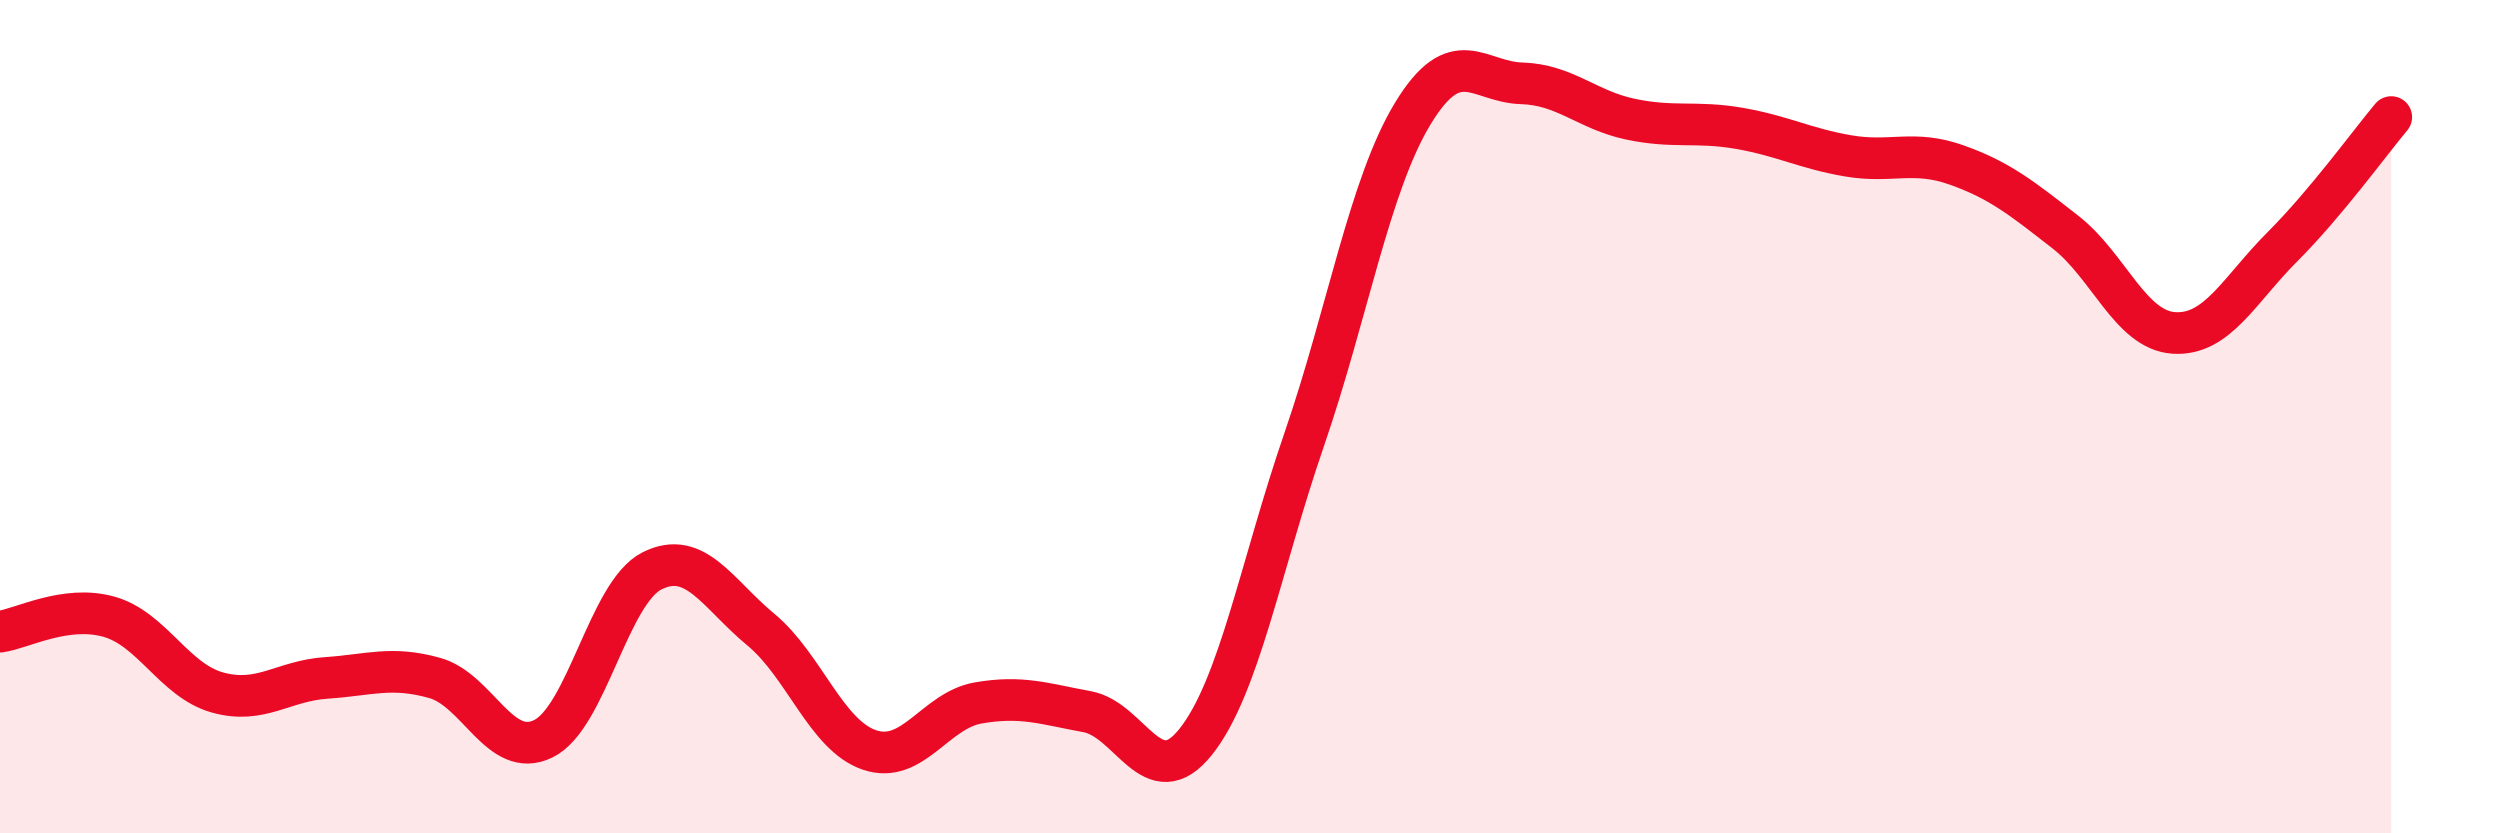
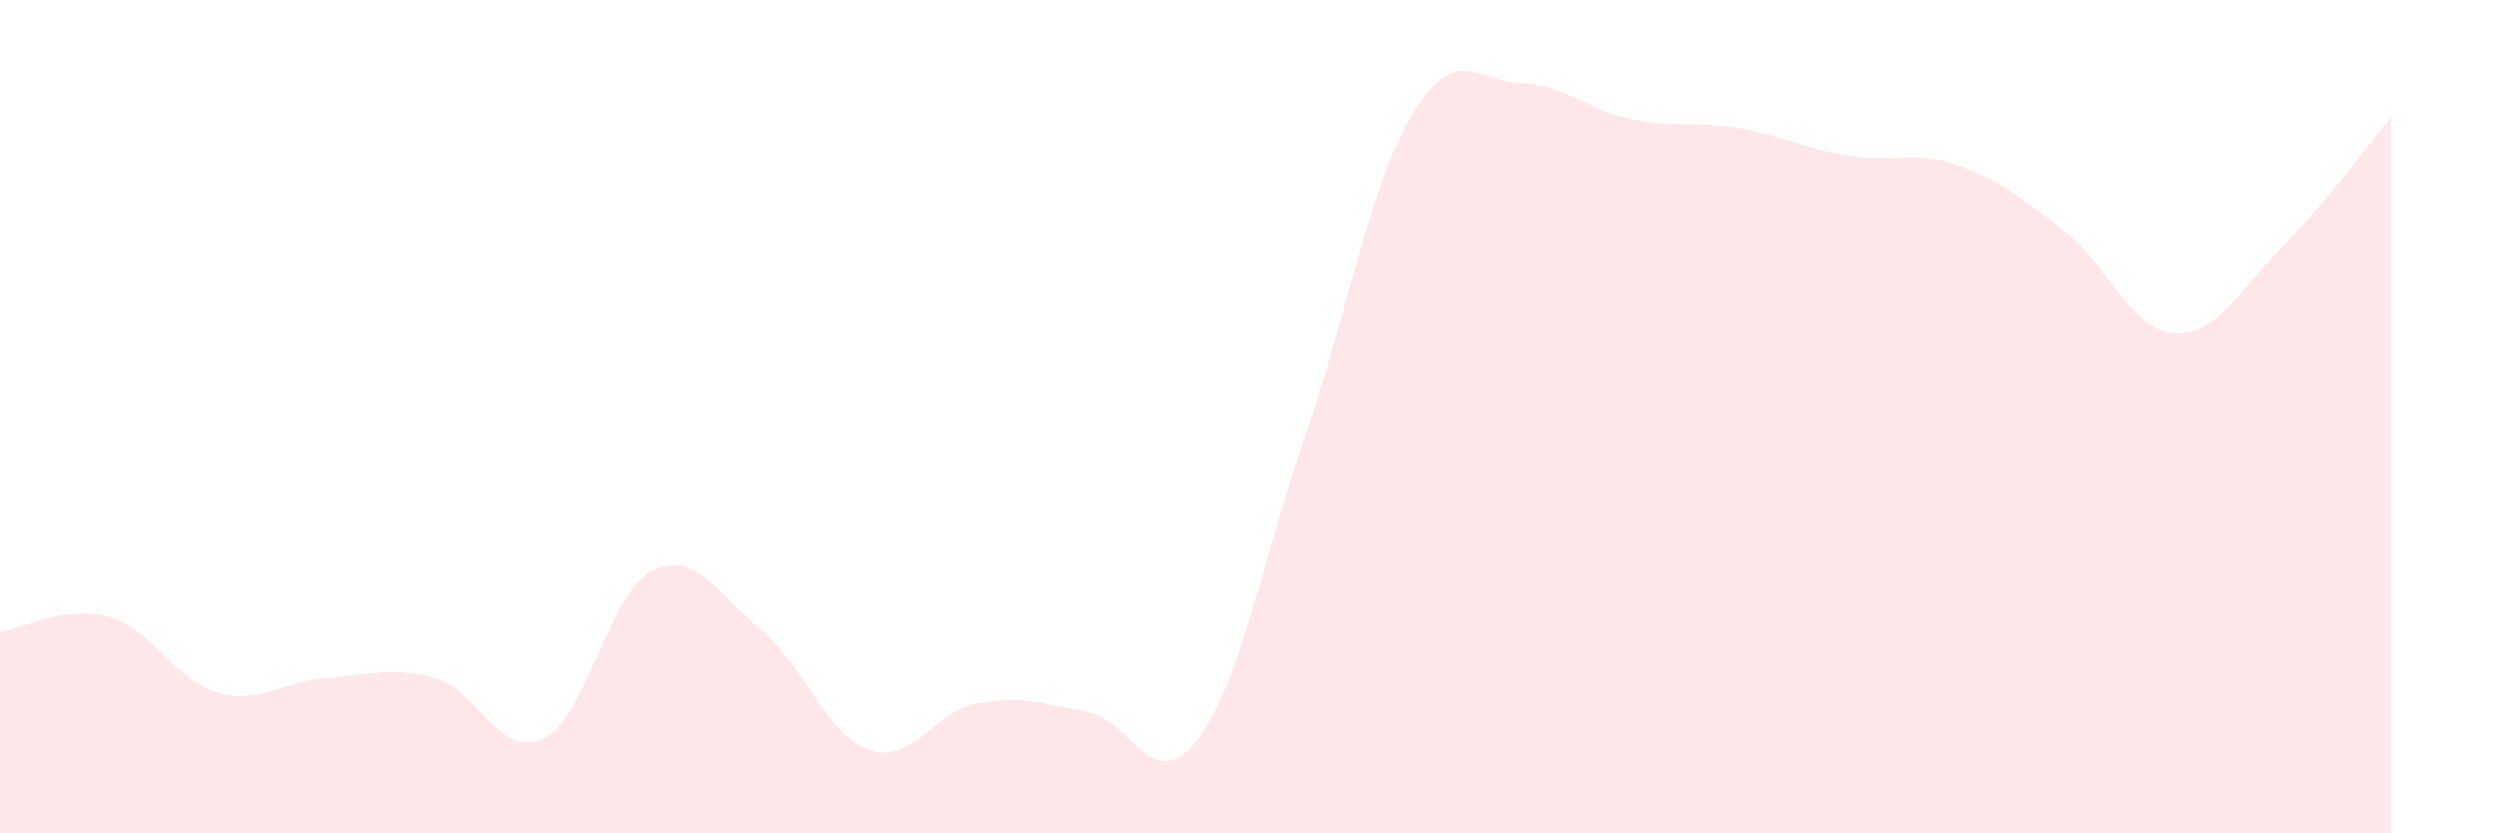
<svg xmlns="http://www.w3.org/2000/svg" width="60" height="20" viewBox="0 0 60 20">
  <path d="M 0,15.16 C 0.52,15.09 1.57,14.51 2.61,14.8 C 3.65,15.09 4.18,16.33 5.22,16.62 C 6.26,16.91 6.79,16.34 7.83,16.27 C 8.87,16.2 9.39,15.98 10.43,16.27 C 11.47,16.56 12,18.24 13.04,17.73 C 14.08,17.22 14.61,14.22 15.65,13.7 C 16.69,13.18 17.22,14.25 18.26,15.11 C 19.3,15.97 19.83,17.65 20.87,18 C 21.91,18.35 22.44,17.05 23.48,16.87 C 24.52,16.69 25.05,16.89 26.09,17.08 C 27.13,17.27 27.66,19.11 28.7,17.8 C 29.74,16.49 30.26,13.57 31.3,10.55 C 32.34,7.53 32.87,4.43 33.91,2.72 C 34.95,1.01 35.48,1.97 36.52,2 C 37.56,2.03 38.09,2.64 39.13,2.86 C 40.17,3.08 40.7,2.9 41.74,3.08 C 42.78,3.26 43.31,3.56 44.35,3.74 C 45.39,3.92 45.92,3.59 46.96,3.96 C 48,4.33 48.53,4.76 49.57,5.57 C 50.61,6.38 51.13,7.92 52.17,7.99 C 53.21,8.06 53.74,6.96 54.78,5.92 C 55.82,4.88 56.87,3.43 57.39,2.81L57.39 20L0 20Z" fill="#EB0A25" opacity="0.1" stroke-linecap="round" stroke-linejoin="round" />
-   <path d="M 0,15.16 C 0.52,15.09 1.57,14.51 2.61,14.8 C 3.65,15.09 4.18,16.33 5.22,16.62 C 6.26,16.91 6.79,16.34 7.83,16.27 C 8.87,16.2 9.39,15.98 10.43,16.27 C 11.47,16.56 12,18.24 13.04,17.73 C 14.08,17.22 14.61,14.22 15.65,13.7 C 16.69,13.18 17.22,14.25 18.26,15.11 C 19.3,15.97 19.83,17.65 20.87,18 C 21.91,18.35 22.44,17.05 23.48,16.87 C 24.52,16.69 25.05,16.89 26.09,17.08 C 27.13,17.27 27.66,19.11 28.7,17.8 C 29.74,16.49 30.26,13.57 31.3,10.55 C 32.34,7.53 32.87,4.43 33.91,2.72 C 34.95,1.01 35.48,1.97 36.52,2 C 37.56,2.03 38.09,2.64 39.13,2.86 C 40.17,3.08 40.7,2.9 41.74,3.08 C 42.78,3.26 43.31,3.56 44.35,3.74 C 45.39,3.92 45.92,3.59 46.96,3.96 C 48,4.33 48.53,4.76 49.57,5.57 C 50.61,6.38 51.13,7.92 52.17,7.99 C 53.21,8.06 53.74,6.96 54.78,5.92 C 55.82,4.88 56.87,3.43 57.39,2.81" stroke="#EB0A25" stroke-width="1" fill="none" stroke-linecap="round" stroke-linejoin="round" />
</svg>